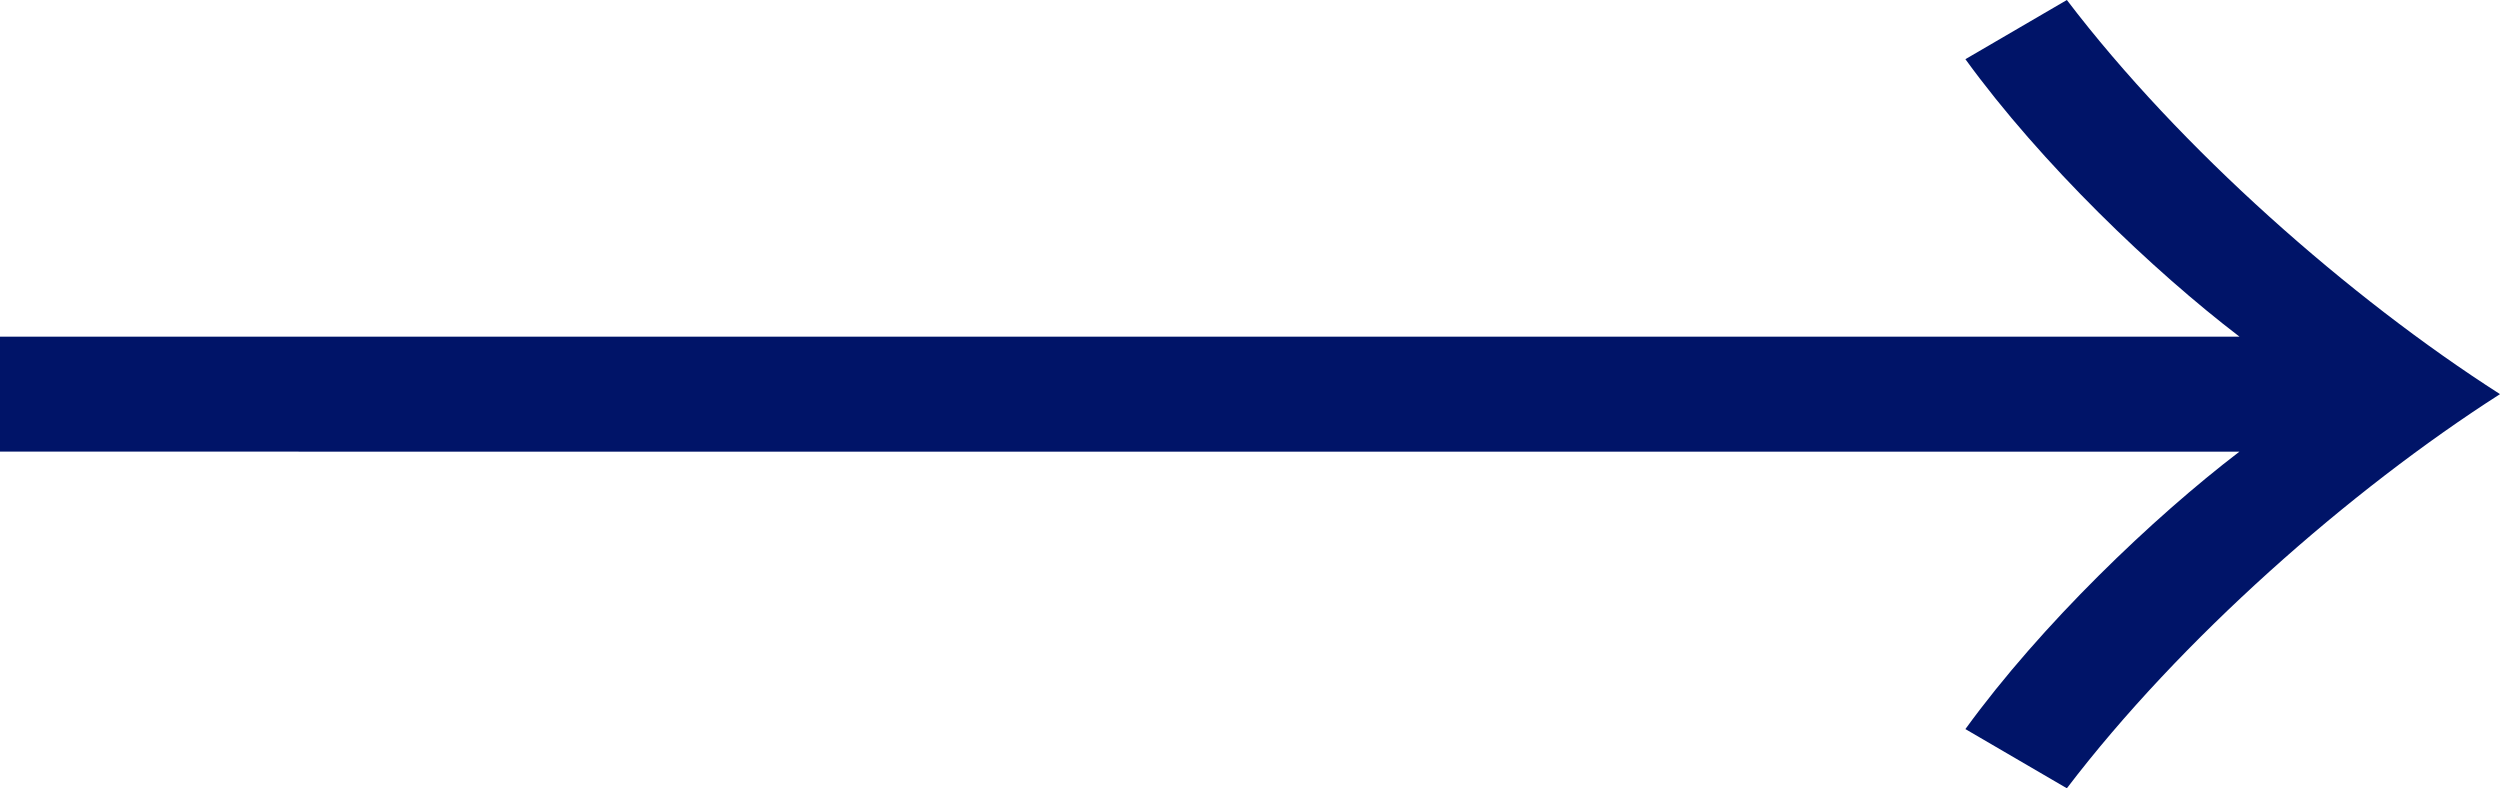
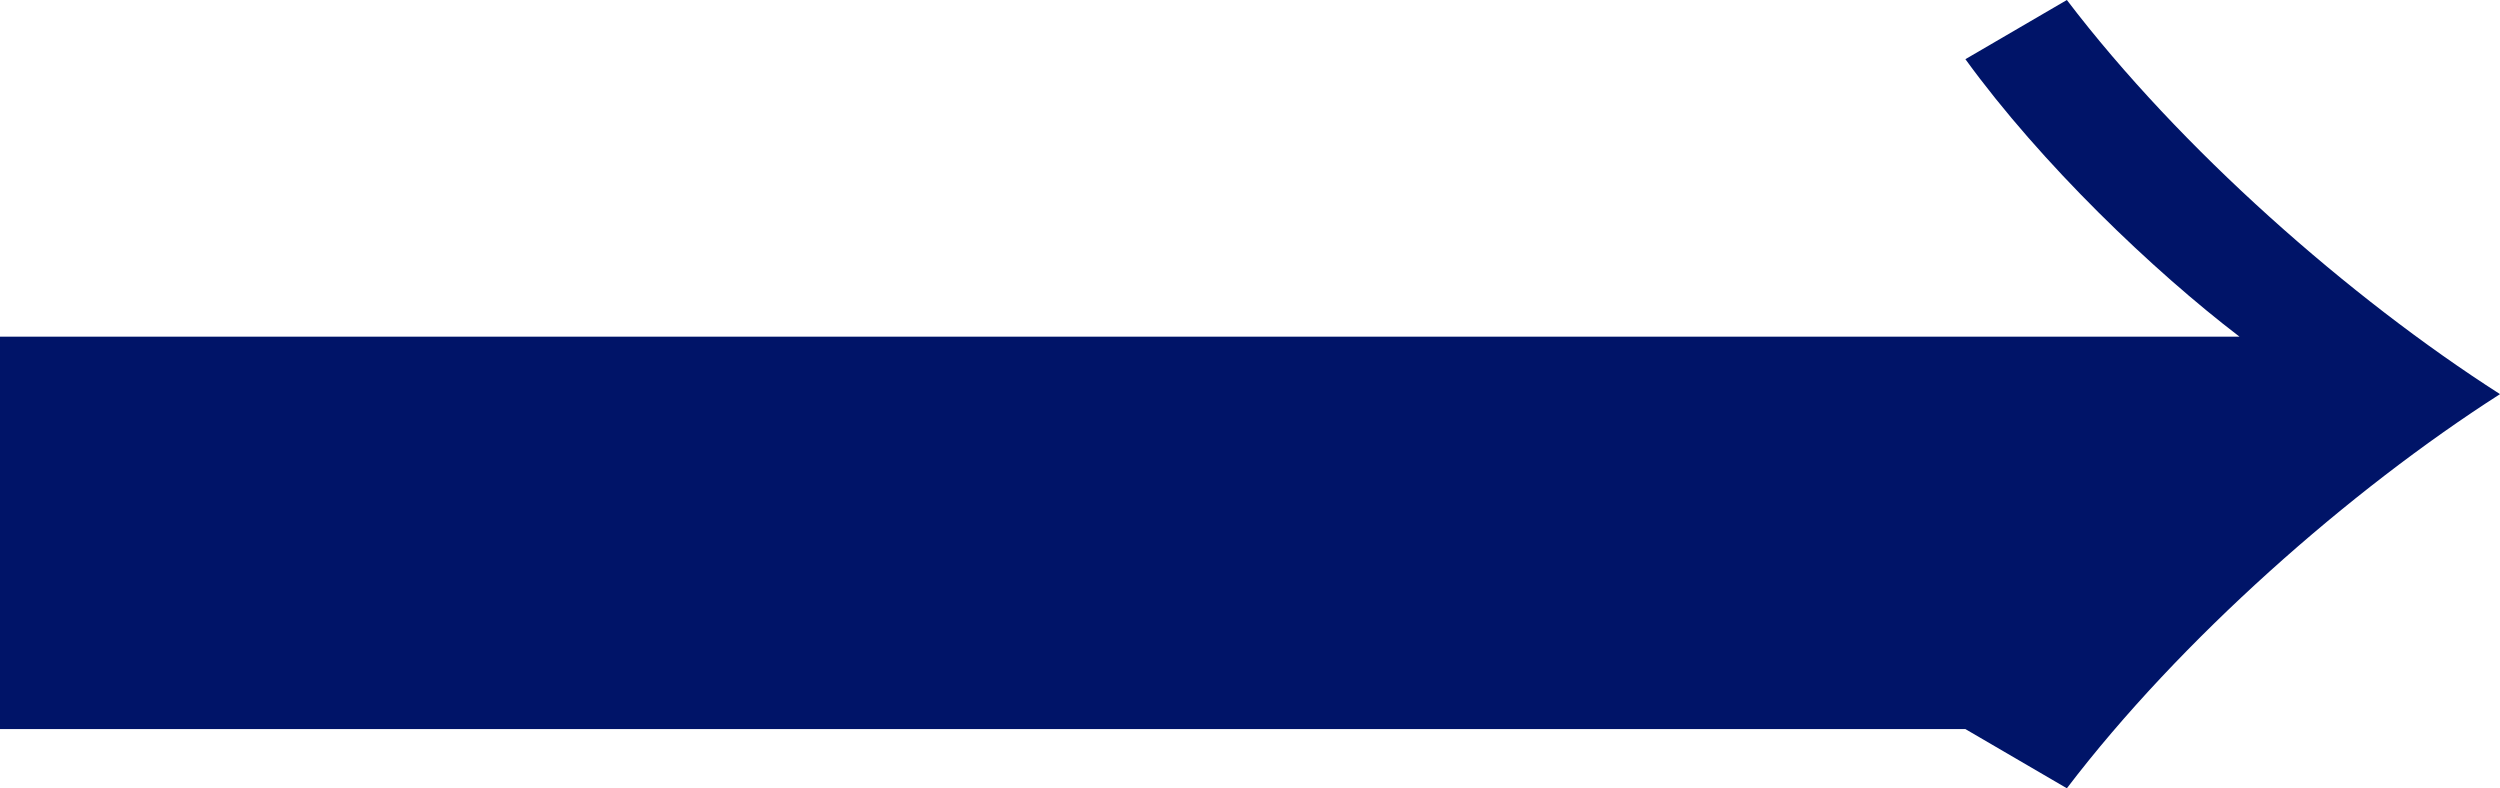
<svg xmlns="http://www.w3.org/2000/svg" version="1.1" id="レイヤー_1" x="0px" y="0px" width="23.653px" height="7.459px" viewBox="0 0 23.653 7.459" style="enable-background:new 0 0 23.653 7.459;" xml:space="preserve">
  <style type="text/css">
	.st0{fill:#001468;}
</style>
  <g>
    <g>
-       <path class="st0" d="M18.595,0.56L19.555,0c1.072,1.408,2.673,2.817,4.098,3.729c-1.425,0.912-3.025,2.321-4.098,3.729l-0.96-0.56    c0.72-0.992,1.776-2.001,2.593-2.625H0V3.185h21.188C20.371,2.561,19.315,1.552,18.595,0.56z" />
+       <path class="st0" d="M18.595,0.56L19.555,0c1.072,1.408,2.673,2.817,4.098,3.729c-1.425,0.912-3.025,2.321-4.098,3.729l-0.96-0.56    H0V3.185h21.188C20.371,2.561,19.315,1.552,18.595,0.56z" />
    </g>
  </g>
</svg>